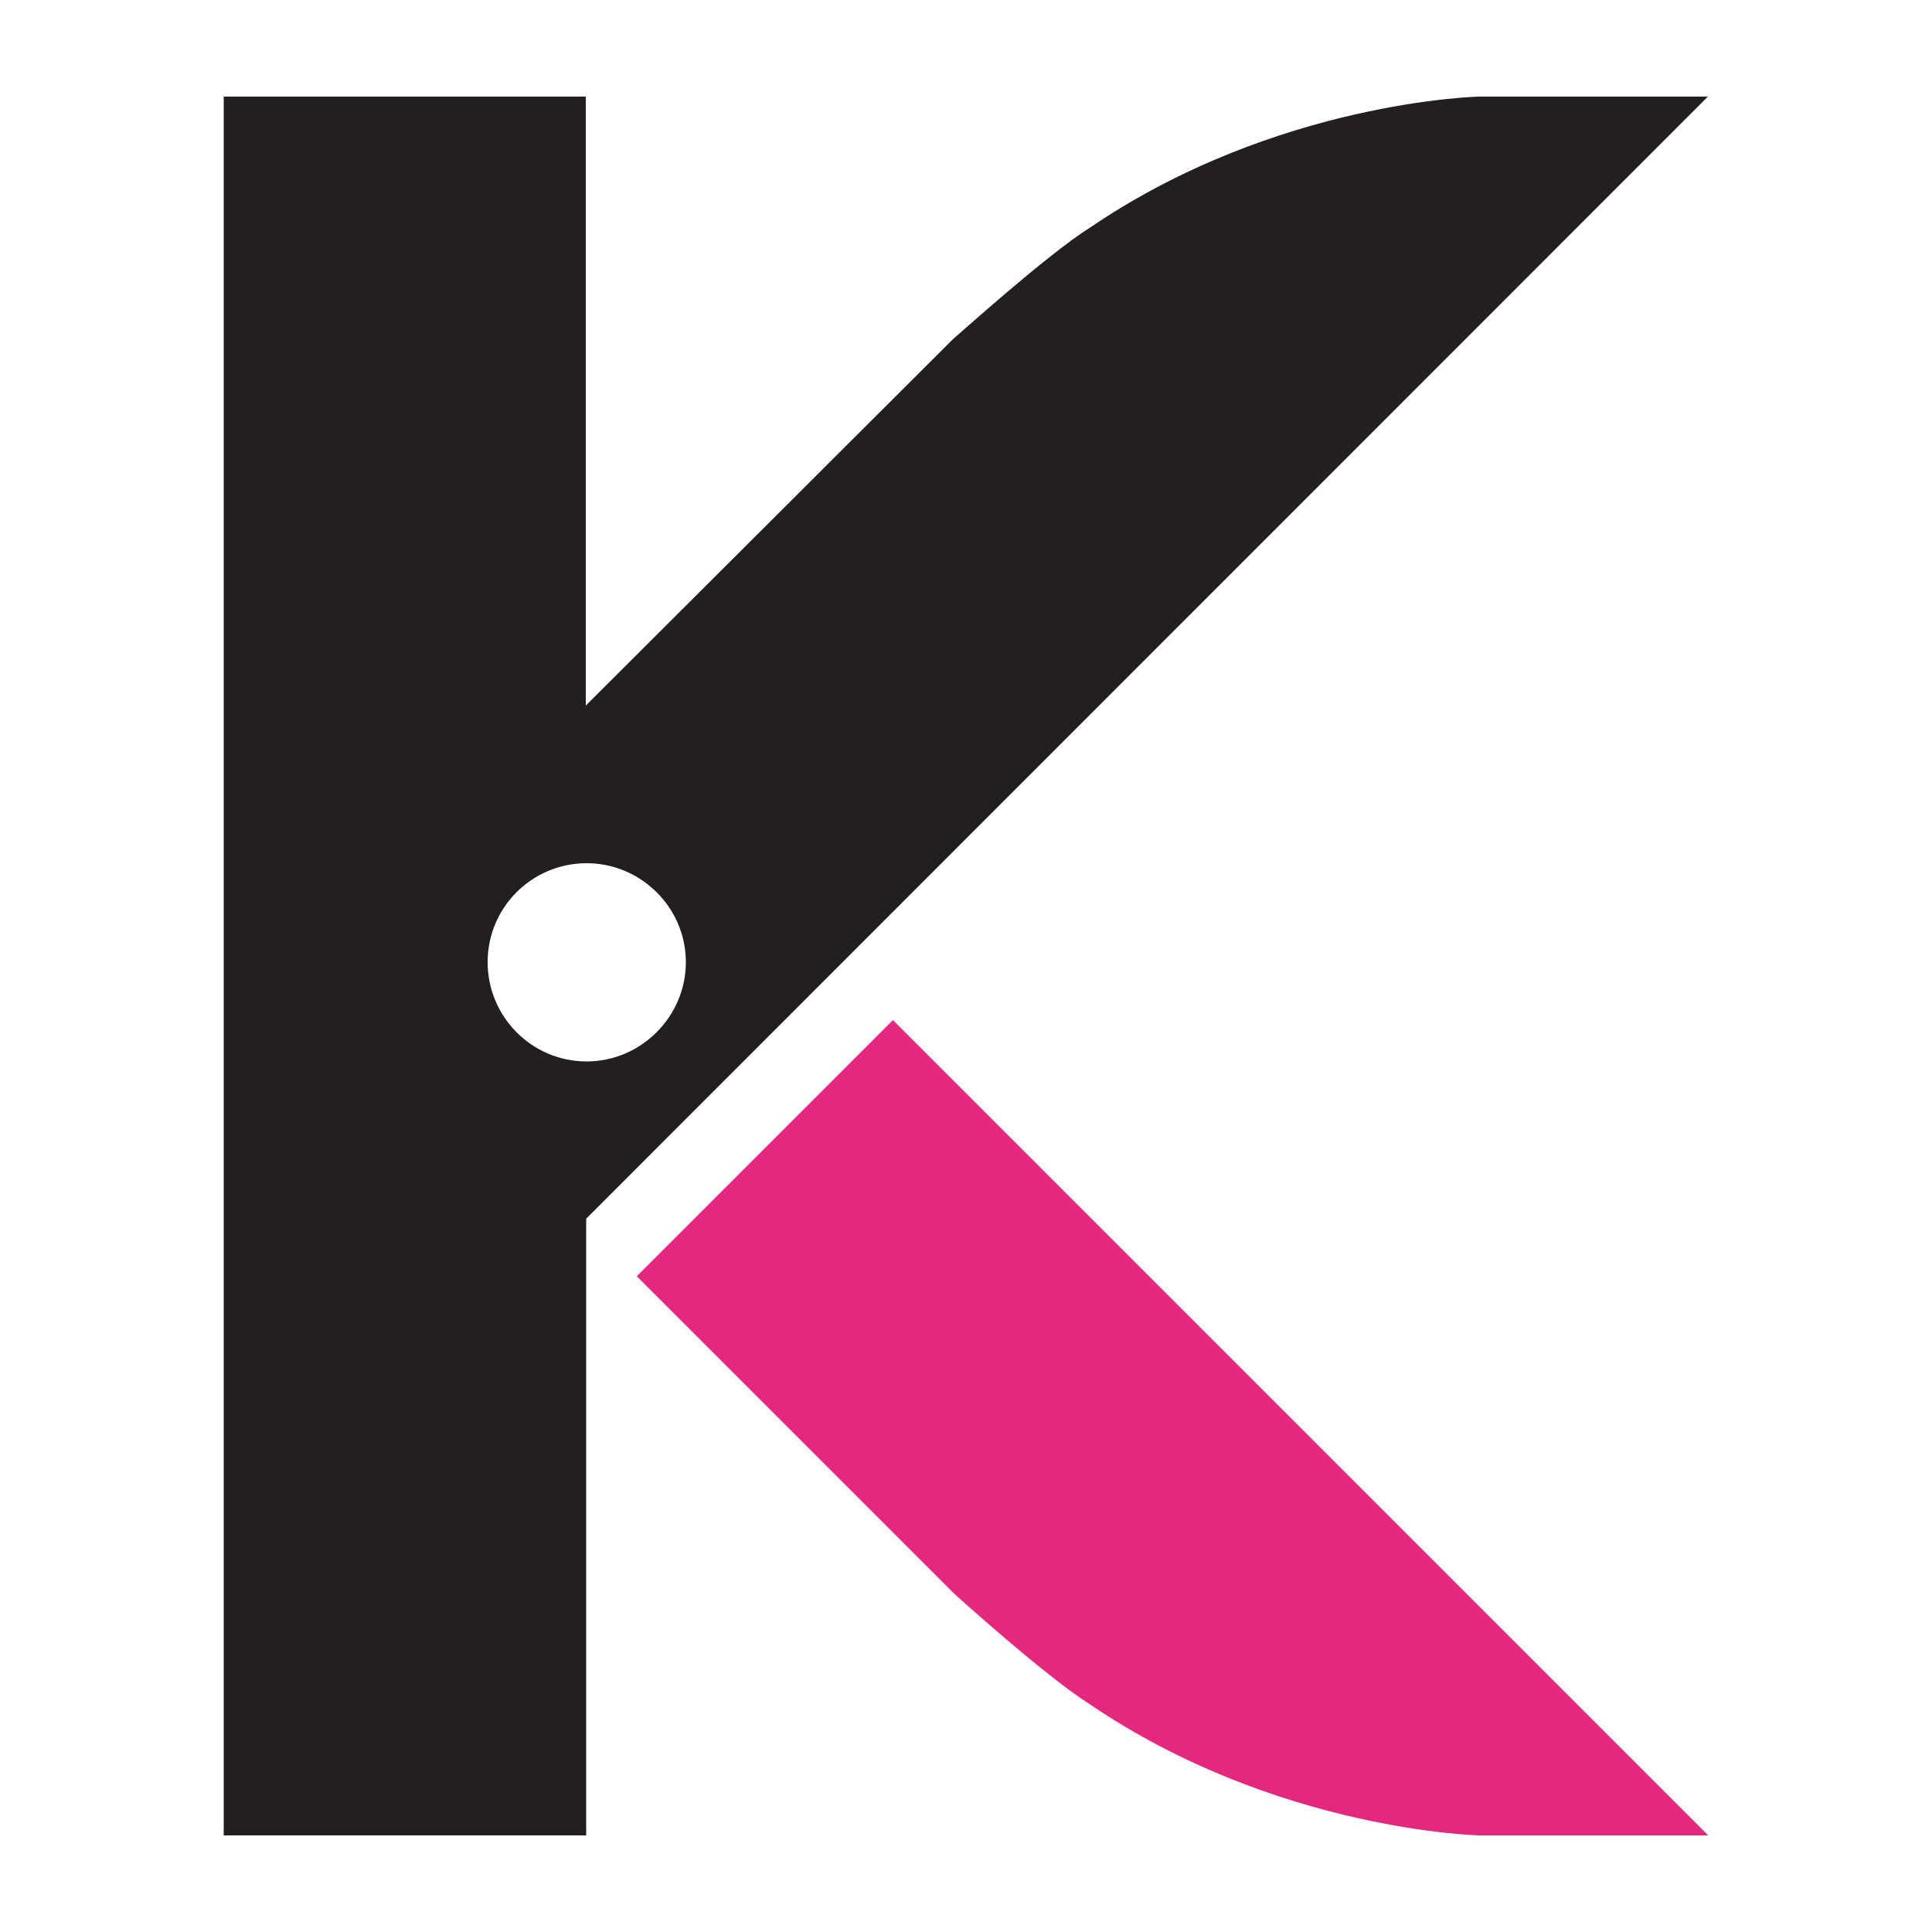
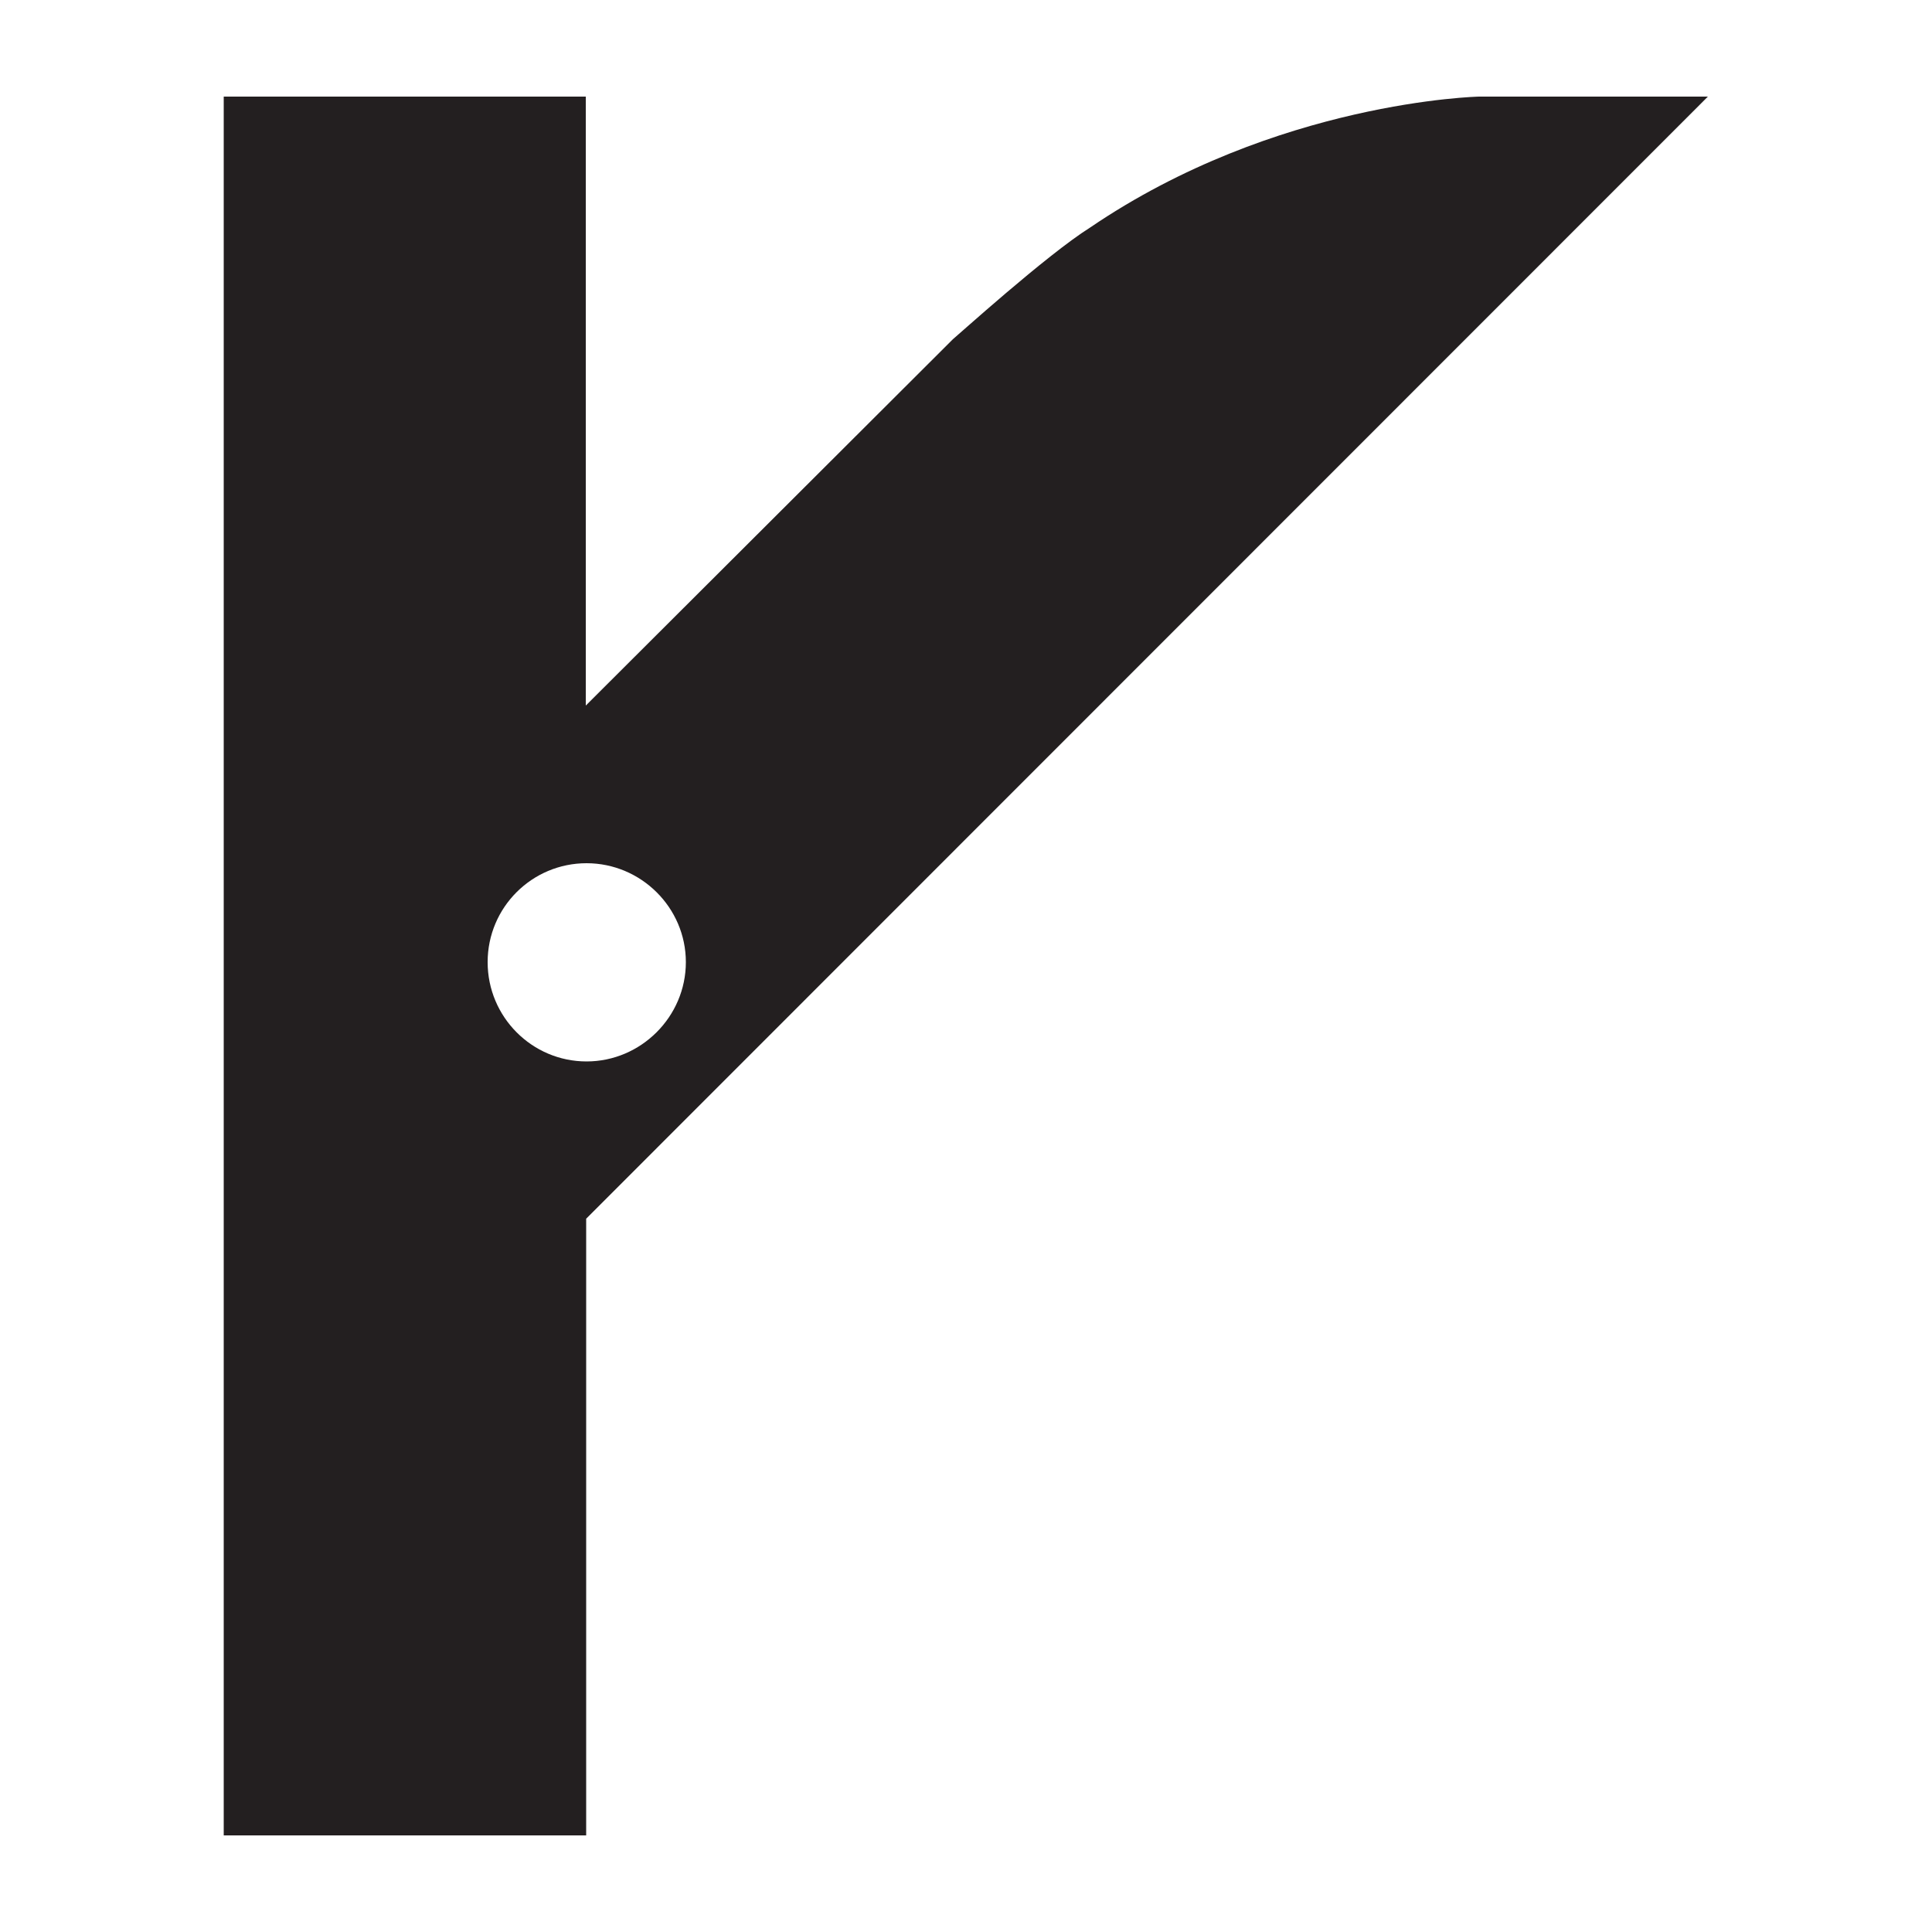
<svg xmlns="http://www.w3.org/2000/svg" version="1.1" viewBox="0 0 50 50">
  <defs>
    <style>
      .cls-1 {
        fill: #e3287d;
      }

      .cls-2 {
        fill: #231f20;
      }
    </style>
  </defs>
  <g>
    <g id="Layer_1">
      <g>
        <path class="cls-2" d="M38.28,2.5s-5.25.11-10.07,3.39c-1.13.71-3.47,2.83-3.55,2.89l-9.5,9.48V2.5H5.79v45h9.38v-15.96L44.2,2.5h-5.92ZM15.18,27.47c-1.41,0-2.56-1.15-2.56-2.57s1.15-2.56,2.56-2.56,2.57,1.15,2.57,2.56-1.16,2.57-2.57,2.57" />
-         <path class="cls-1" d="M44.21,47.5h-5.92s-5.25-.11-10.08-3.39c-1.13-.71-3.47-2.82-3.54-2.89h0s-8.19-8.19-8.19-8.19l6.63-6.63,21.1,21.1Z" />
      </g>
    </g>
  </g>
</svg>